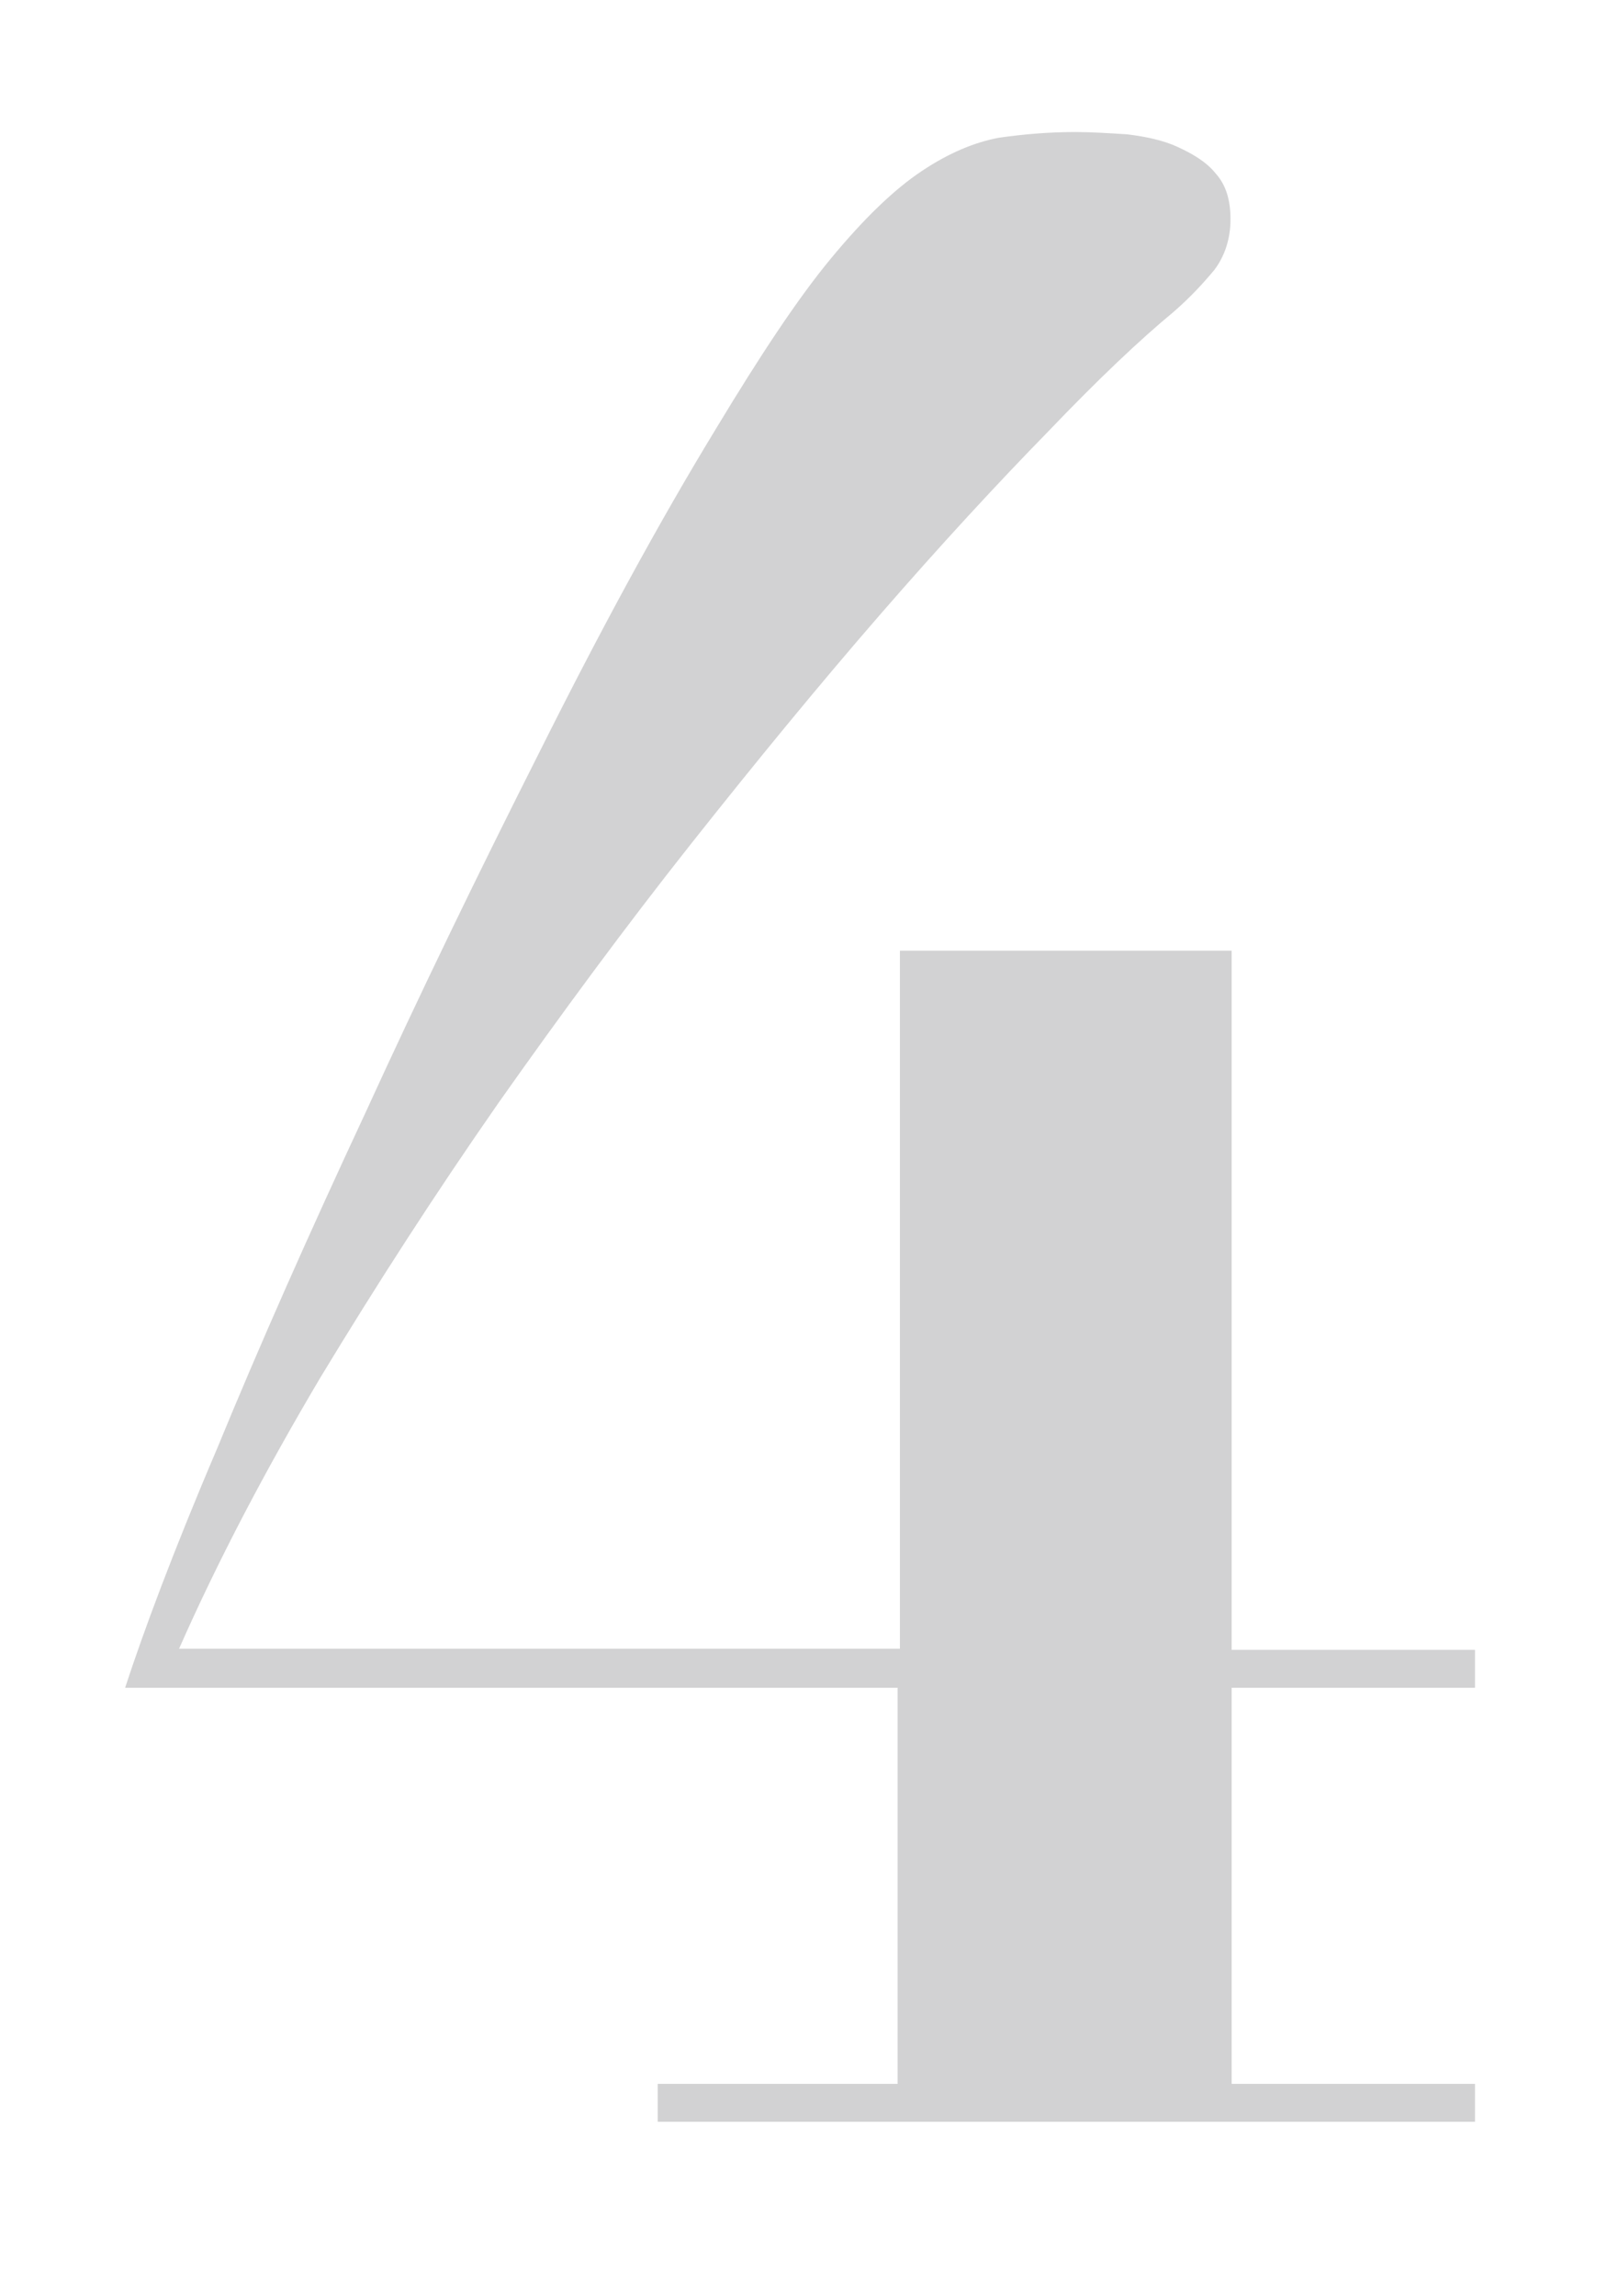
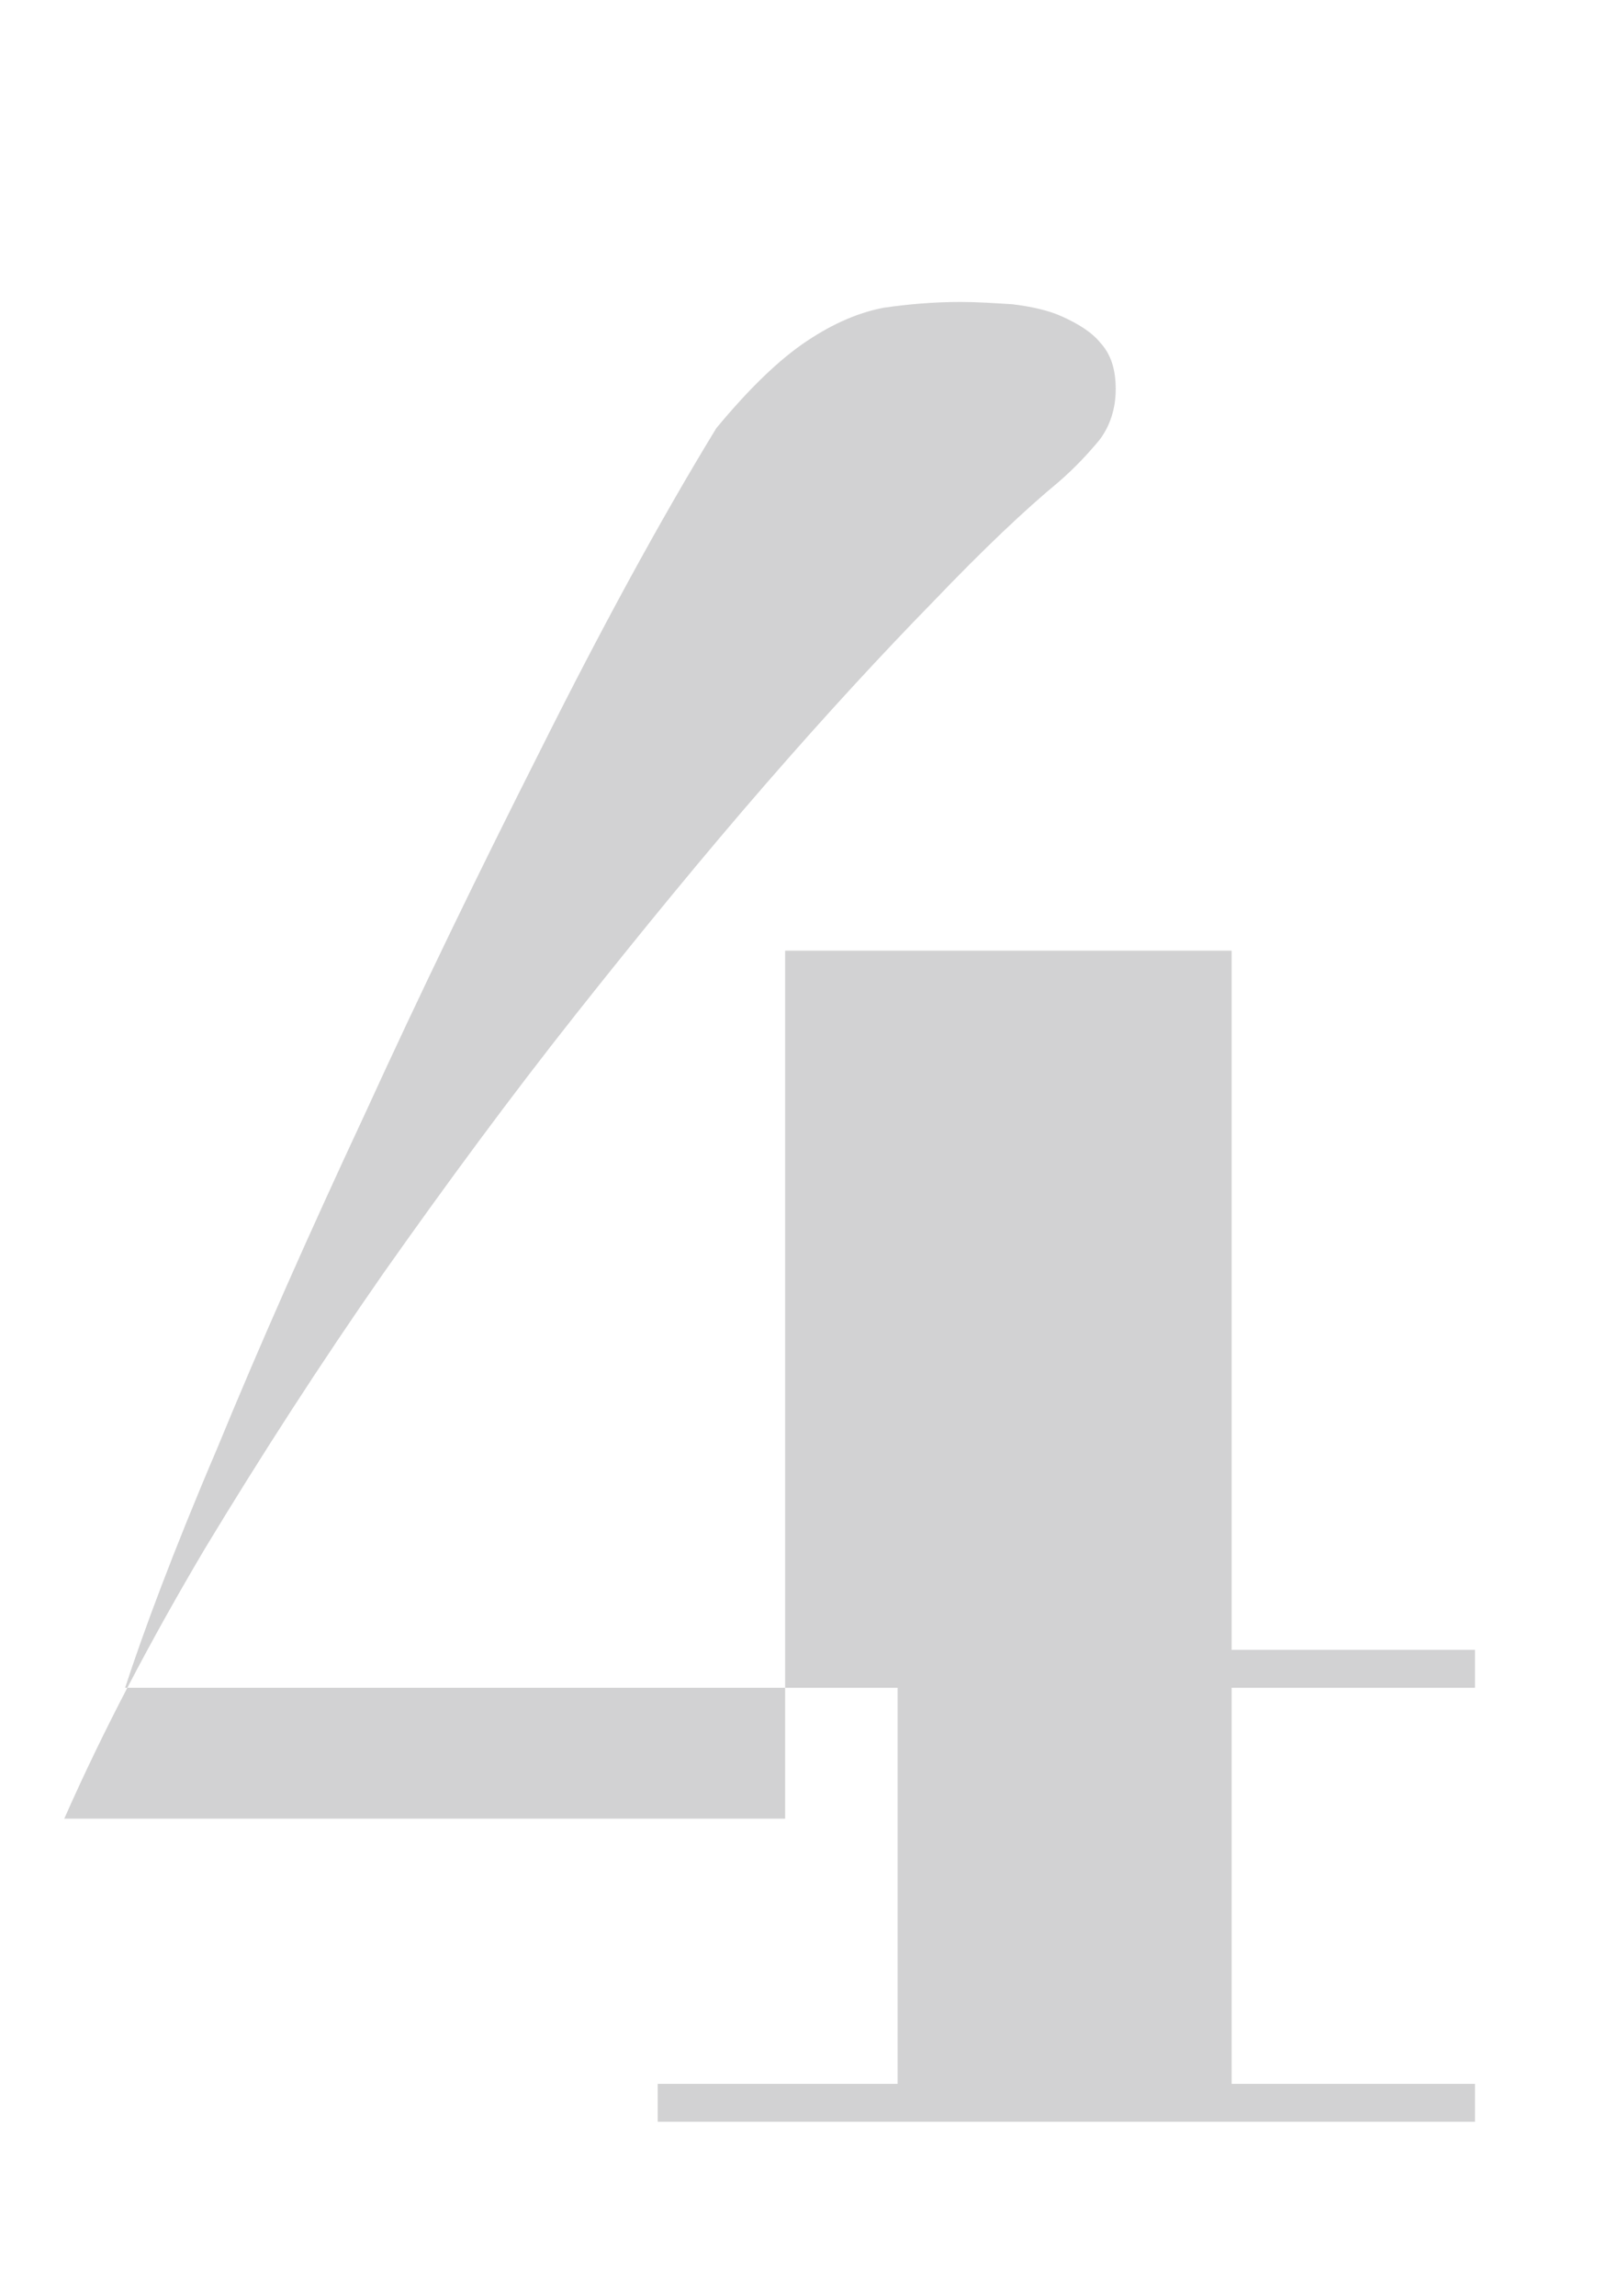
<svg xmlns="http://www.w3.org/2000/svg" version="1.1" id="レイヤー_1" x="0px" y="0px" viewBox="0 0 140 200" style="enable-background:new 0 0 140 200;" xml:space="preserve">
  <style type="text/css">
	.st0{fill:#D2D2D3;}
</style>
  <g>
    <g>
-       <path class="st0" d="M107.3,82.8v60.9h21.2v3.3h-21.2v34.5h21.2v3.3H57.3v-3.3h20.9v-34.5H10.9c1.6-4.9,4.2-11.9,8-20.8    c3.7-9,8-18.7,12.9-29.2c4.8-10.5,9.9-21,15.2-31.5c5.3-10.6,10.4-20,15.4-28.2c3.8-6.3,7.1-11.3,10-14.8c2.9-3.5,5.5-6,7.9-7.6    c2.4-1.6,4.6-2.5,6.7-2.9c2.1-0.3,4.3-0.5,6.7-0.5c1.4,0,2.9,0.1,4.5,0.2c1.6,0.2,3.1,0.5,4.4,1.1c1.3,0.6,2.5,1.3,3.3,2.3    c0.9,1,1.3,2.3,1.3,4c0,1.7-0.5,3.2-1.4,4.4c-1,1.2-2.1,2.4-3.6,3.7c-2.9,2.4-6.5,5.8-10.9,10.4c-4.4,4.5-9.3,9.8-14.6,15.9    c-5.3,6.1-10.8,12.8-16.5,20c-5.7,7.2-11.3,14.8-16.8,22.6c-5.5,7.9-10.6,15.8-15.5,23.9c-4.8,8.1-8.9,15.9-12.3,23.6h62.8V82.8    H107.3z" />
+       <path class="st0" d="M107.3,82.8v60.9h21.2v3.3h-21.2v34.5h21.2v3.3H57.3v-3.3h20.9v-34.5H10.9c1.6-4.9,4.2-11.9,8-20.8    c3.7-9,8-18.7,12.9-29.2c4.8-10.5,9.9-21,15.2-31.5c5.3-10.6,10.4-20,15.4-28.2c2.9-3.5,5.5-6,7.9-7.6    c2.4-1.6,4.6-2.5,6.7-2.9c2.1-0.3,4.3-0.5,6.7-0.5c1.4,0,2.9,0.1,4.5,0.2c1.6,0.2,3.1,0.5,4.4,1.1c1.3,0.6,2.5,1.3,3.3,2.3    c0.9,1,1.3,2.3,1.3,4c0,1.7-0.5,3.2-1.4,4.4c-1,1.2-2.1,2.4-3.6,3.7c-2.9,2.4-6.5,5.8-10.9,10.4c-4.4,4.5-9.3,9.8-14.6,15.9    c-5.3,6.1-10.8,12.8-16.5,20c-5.7,7.2-11.3,14.8-16.8,22.6c-5.5,7.9-10.6,15.8-15.5,23.9c-4.8,8.1-8.9,15.9-12.3,23.6h62.8V82.8    H107.3z" />
    </g>
  </g>
</svg>